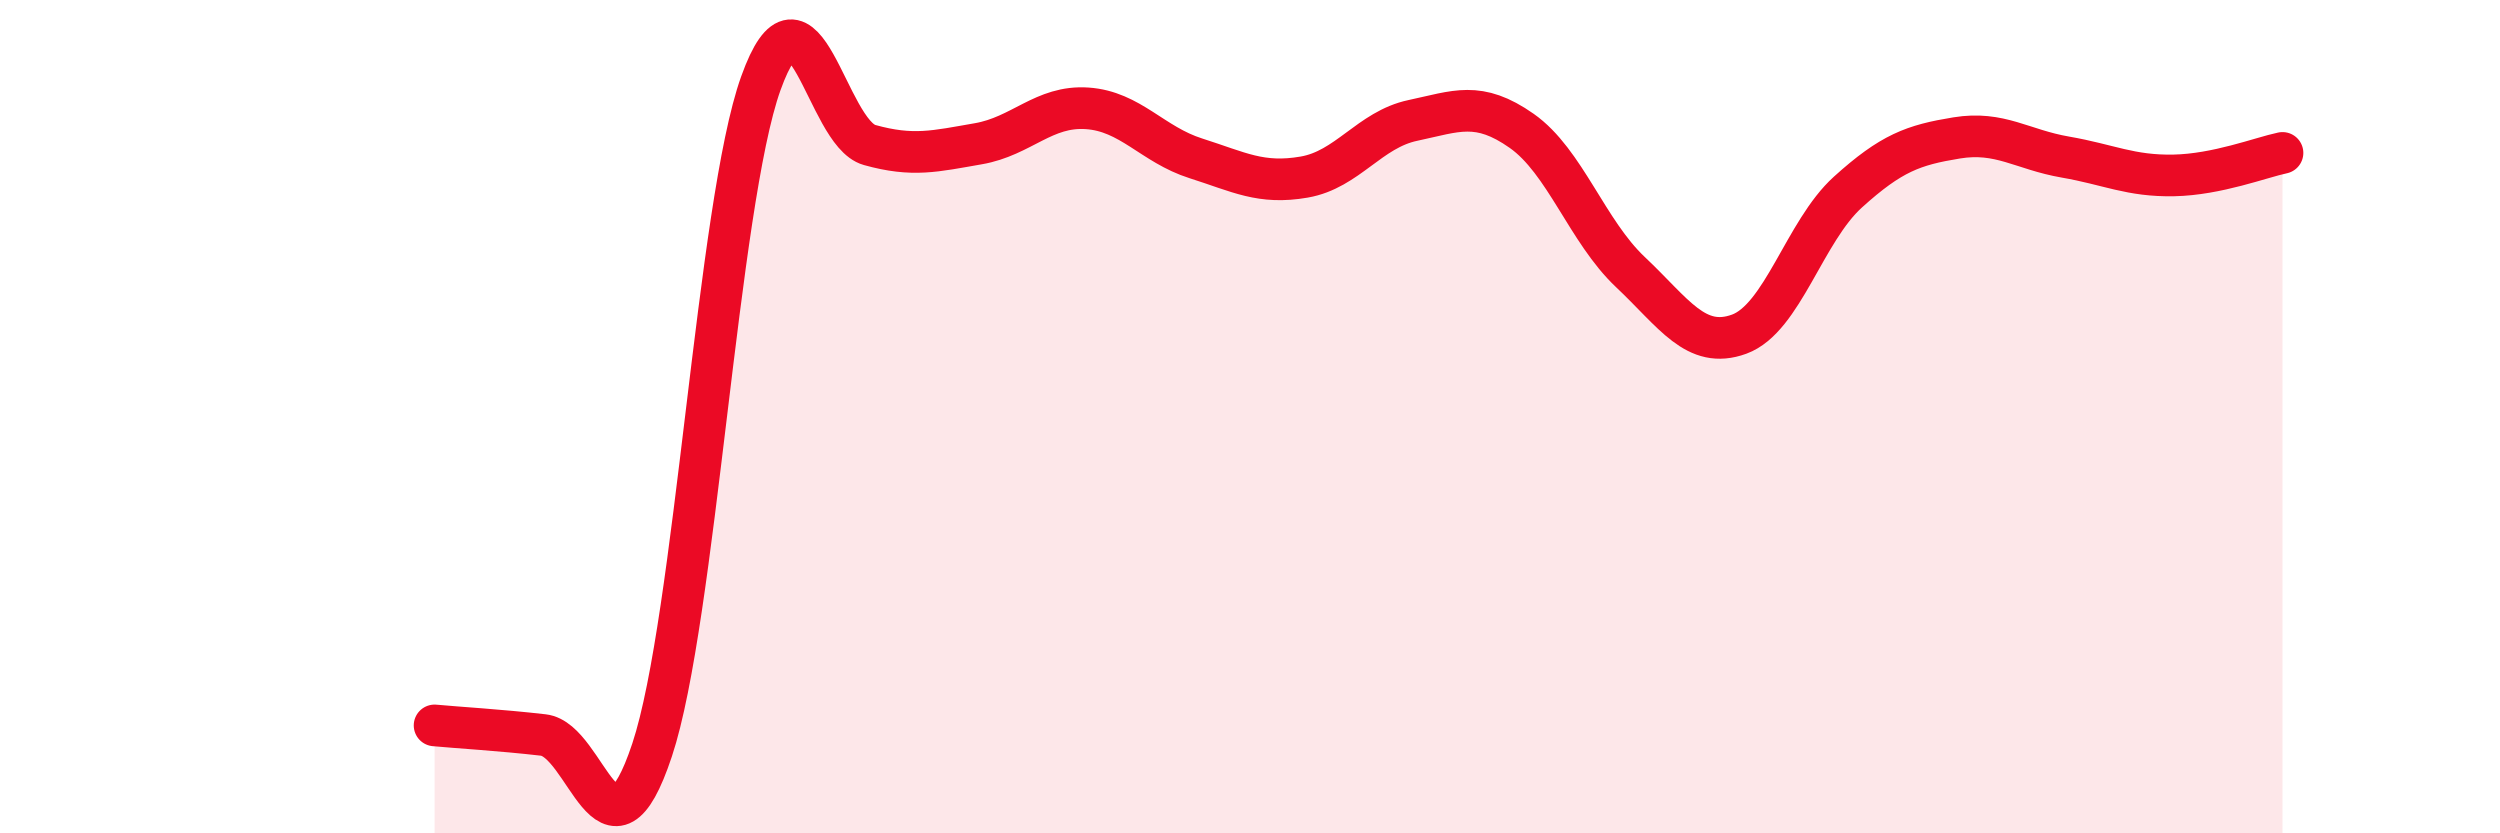
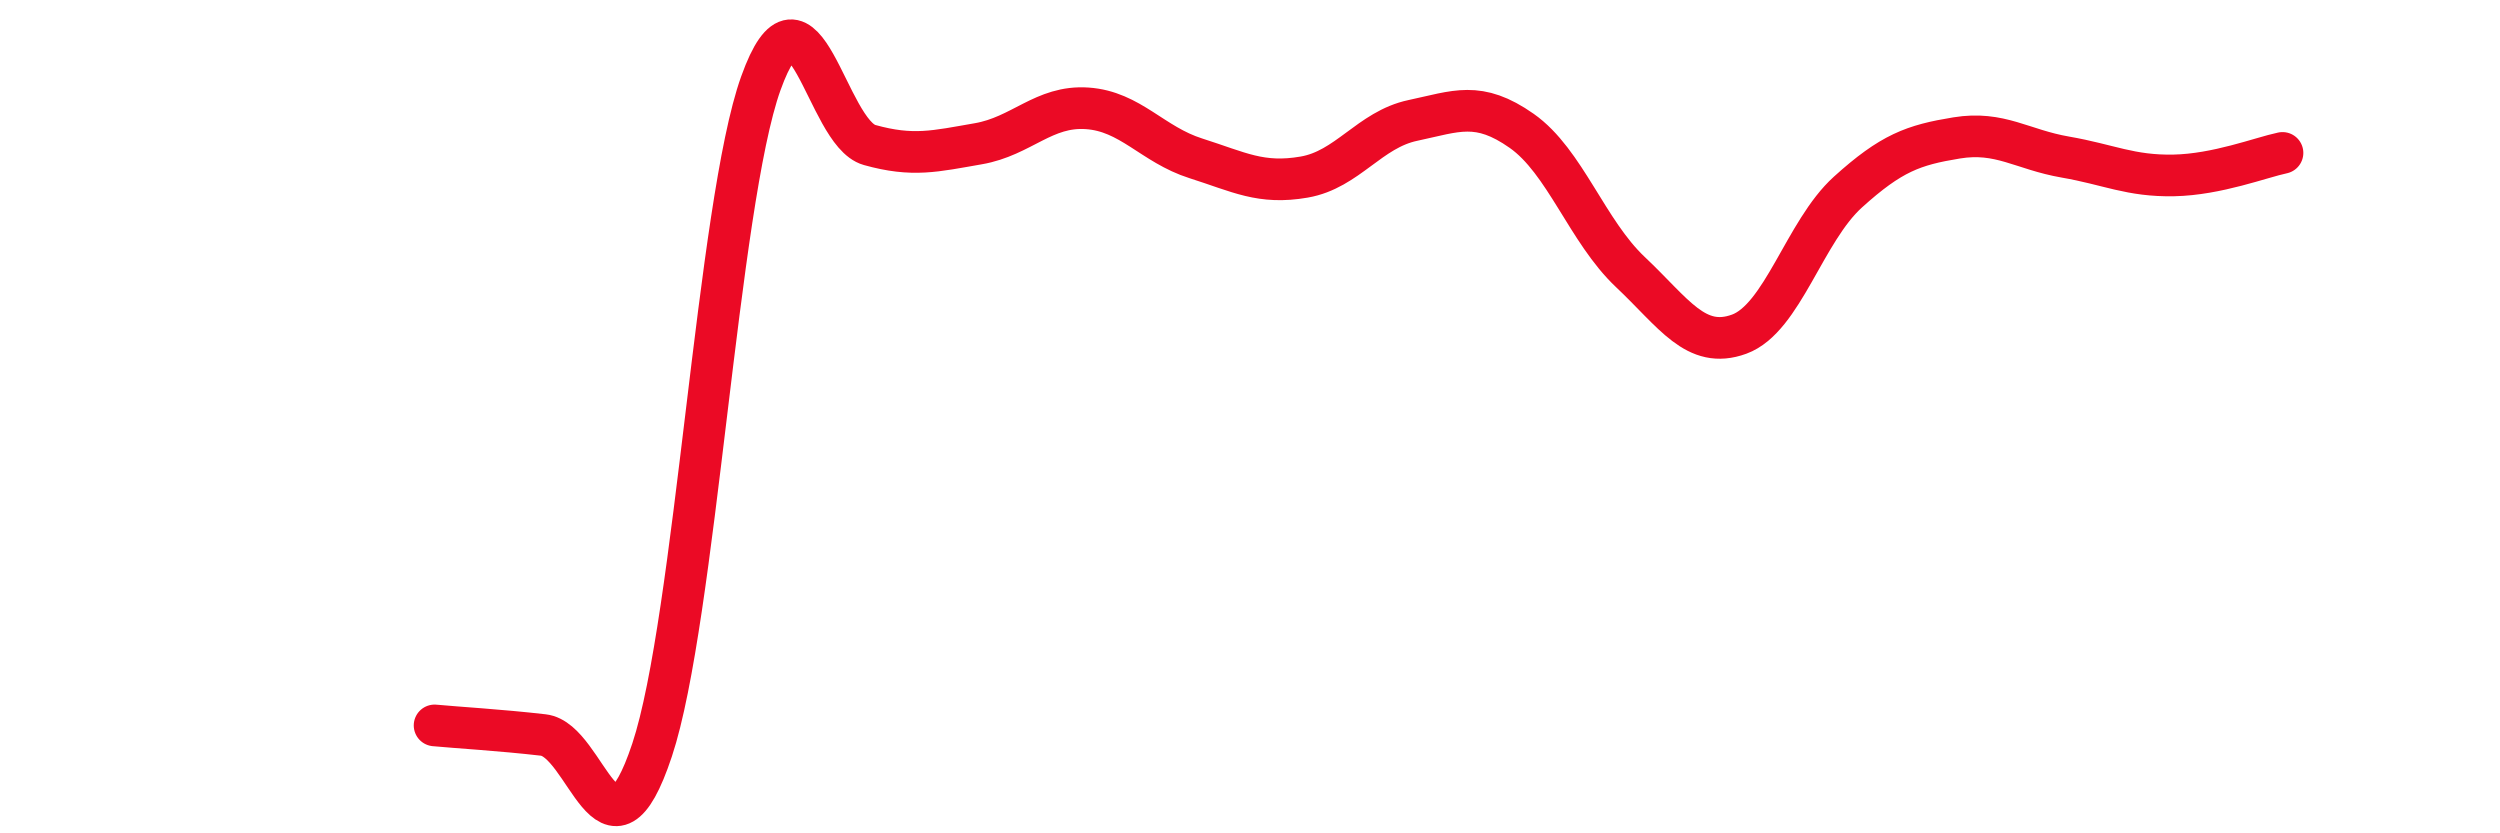
<svg xmlns="http://www.w3.org/2000/svg" width="60" height="20" viewBox="0 0 60 20">
-   <path d="M 10.43,17.41 C 10.95,17.46 12,17.52 13.04,17.64 C 14.08,17.76 14.61,21.13 15.65,18 C 16.69,14.87 17.22,4.9 18.26,2 C 19.3,-0.9 19.83,3.19 20.87,3.48 C 21.91,3.77 22.44,3.63 23.48,3.45 C 24.52,3.27 25.05,2.53 26.09,2.6 C 27.13,2.67 27.66,3.47 28.7,3.8 C 29.74,4.13 30.26,4.43 31.3,4.25 C 32.34,4.07 32.87,3.11 33.91,2.89 C 34.95,2.67 35.48,2.41 36.52,3.14 C 37.56,3.87 38.09,5.55 39.13,6.53 C 40.17,7.51 40.7,8.4 41.74,8.02 C 42.78,7.64 43.31,5.55 44.35,4.61 C 45.39,3.67 45.92,3.48 46.96,3.31 C 48,3.14 48.53,3.59 49.57,3.77 C 50.61,3.95 51.13,4.23 52.17,4.21 C 53.21,4.19 54.26,3.78 54.78,3.67L54.78 20L10.43 20Z" fill="#EB0A25" opacity="0.1" stroke-linecap="round" stroke-linejoin="round" />
  <path d="M 10.43,17.41 C 10.95,17.46 12,17.52 13.04,17.64 C 14.08,17.76 14.61,21.13 15.65,18 C 16.69,14.87 17.22,4.9 18.26,2 C 19.3,-0.9 19.83,3.19 20.87,3.48 C 21.91,3.77 22.44,3.63 23.48,3.45 C 24.52,3.27 25.05,2.53 26.09,2.6 C 27.13,2.67 27.66,3.47 28.7,3.8 C 29.74,4.13 30.26,4.43 31.3,4.25 C 32.34,4.07 32.87,3.11 33.91,2.89 C 34.95,2.67 35.48,2.41 36.52,3.14 C 37.56,3.87 38.09,5.55 39.13,6.53 C 40.17,7.51 40.7,8.4 41.74,8.02 C 42.78,7.64 43.31,5.55 44.35,4.61 C 45.39,3.67 45.92,3.48 46.96,3.31 C 48,3.14 48.53,3.59 49.57,3.77 C 50.61,3.95 51.13,4.23 52.17,4.21 C 53.21,4.19 54.26,3.78 54.78,3.67" stroke="#EB0A25" stroke-width="1" fill="none" stroke-linecap="round" stroke-linejoin="round" />
</svg>